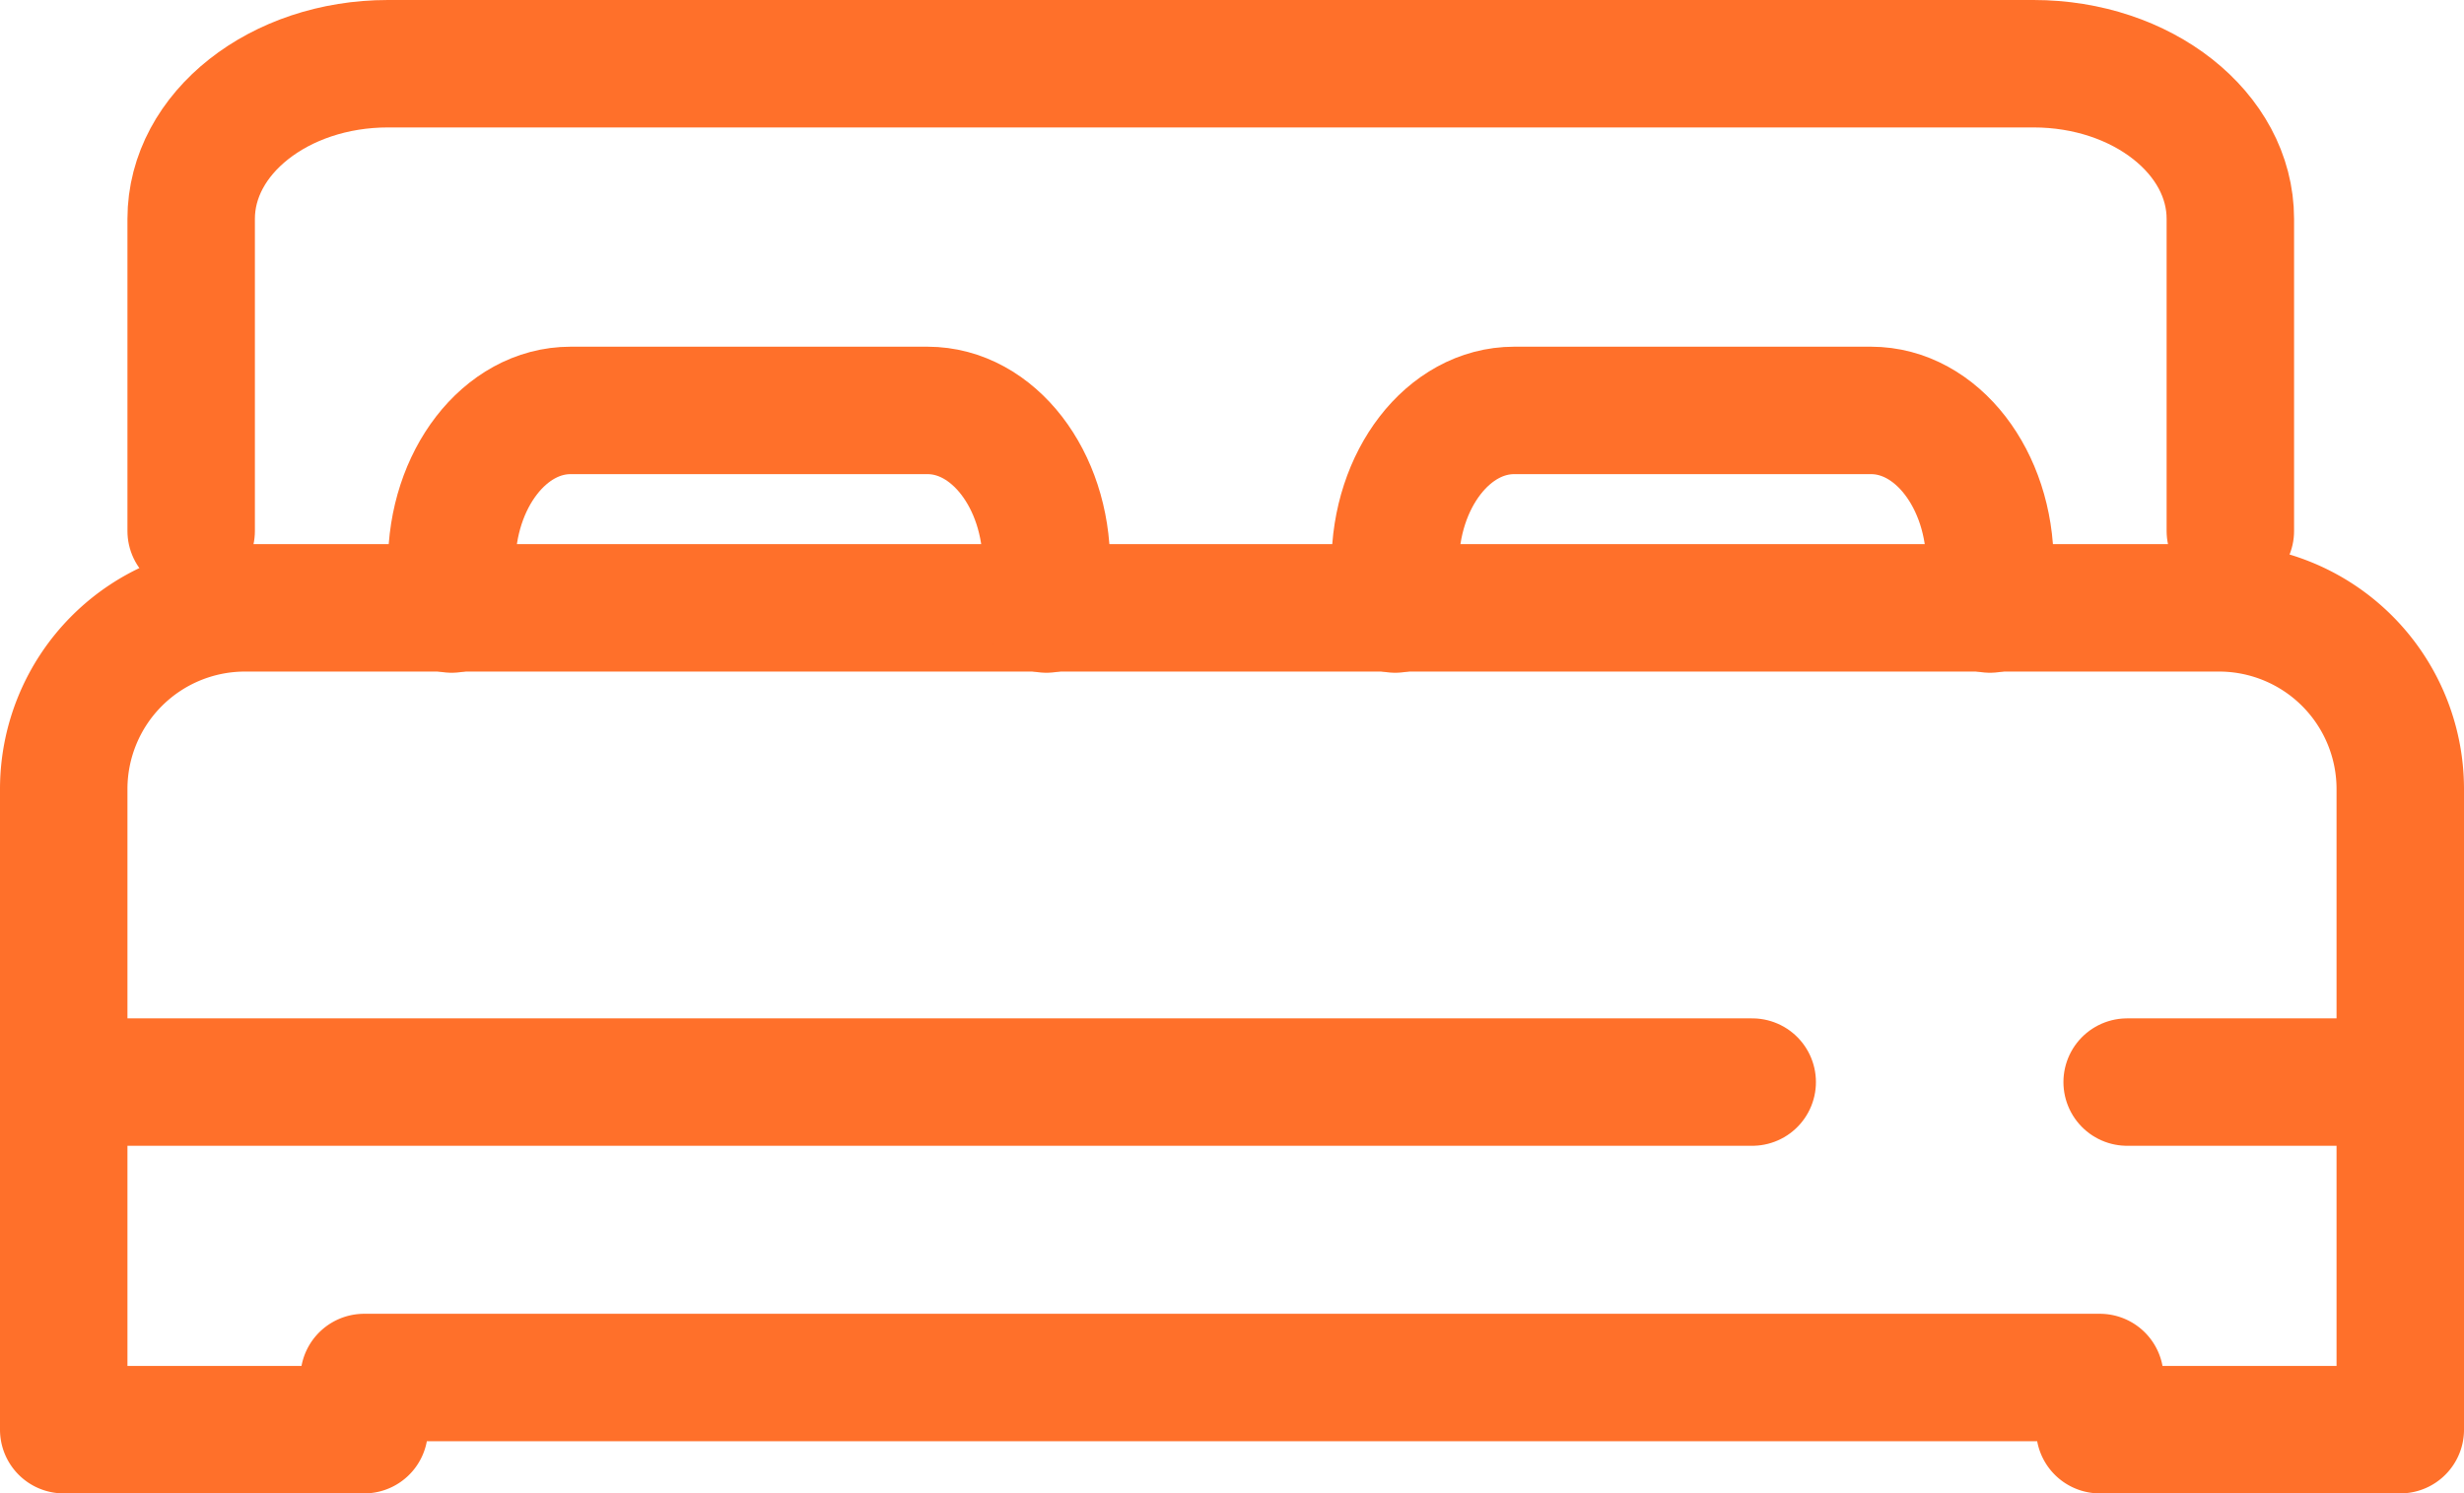
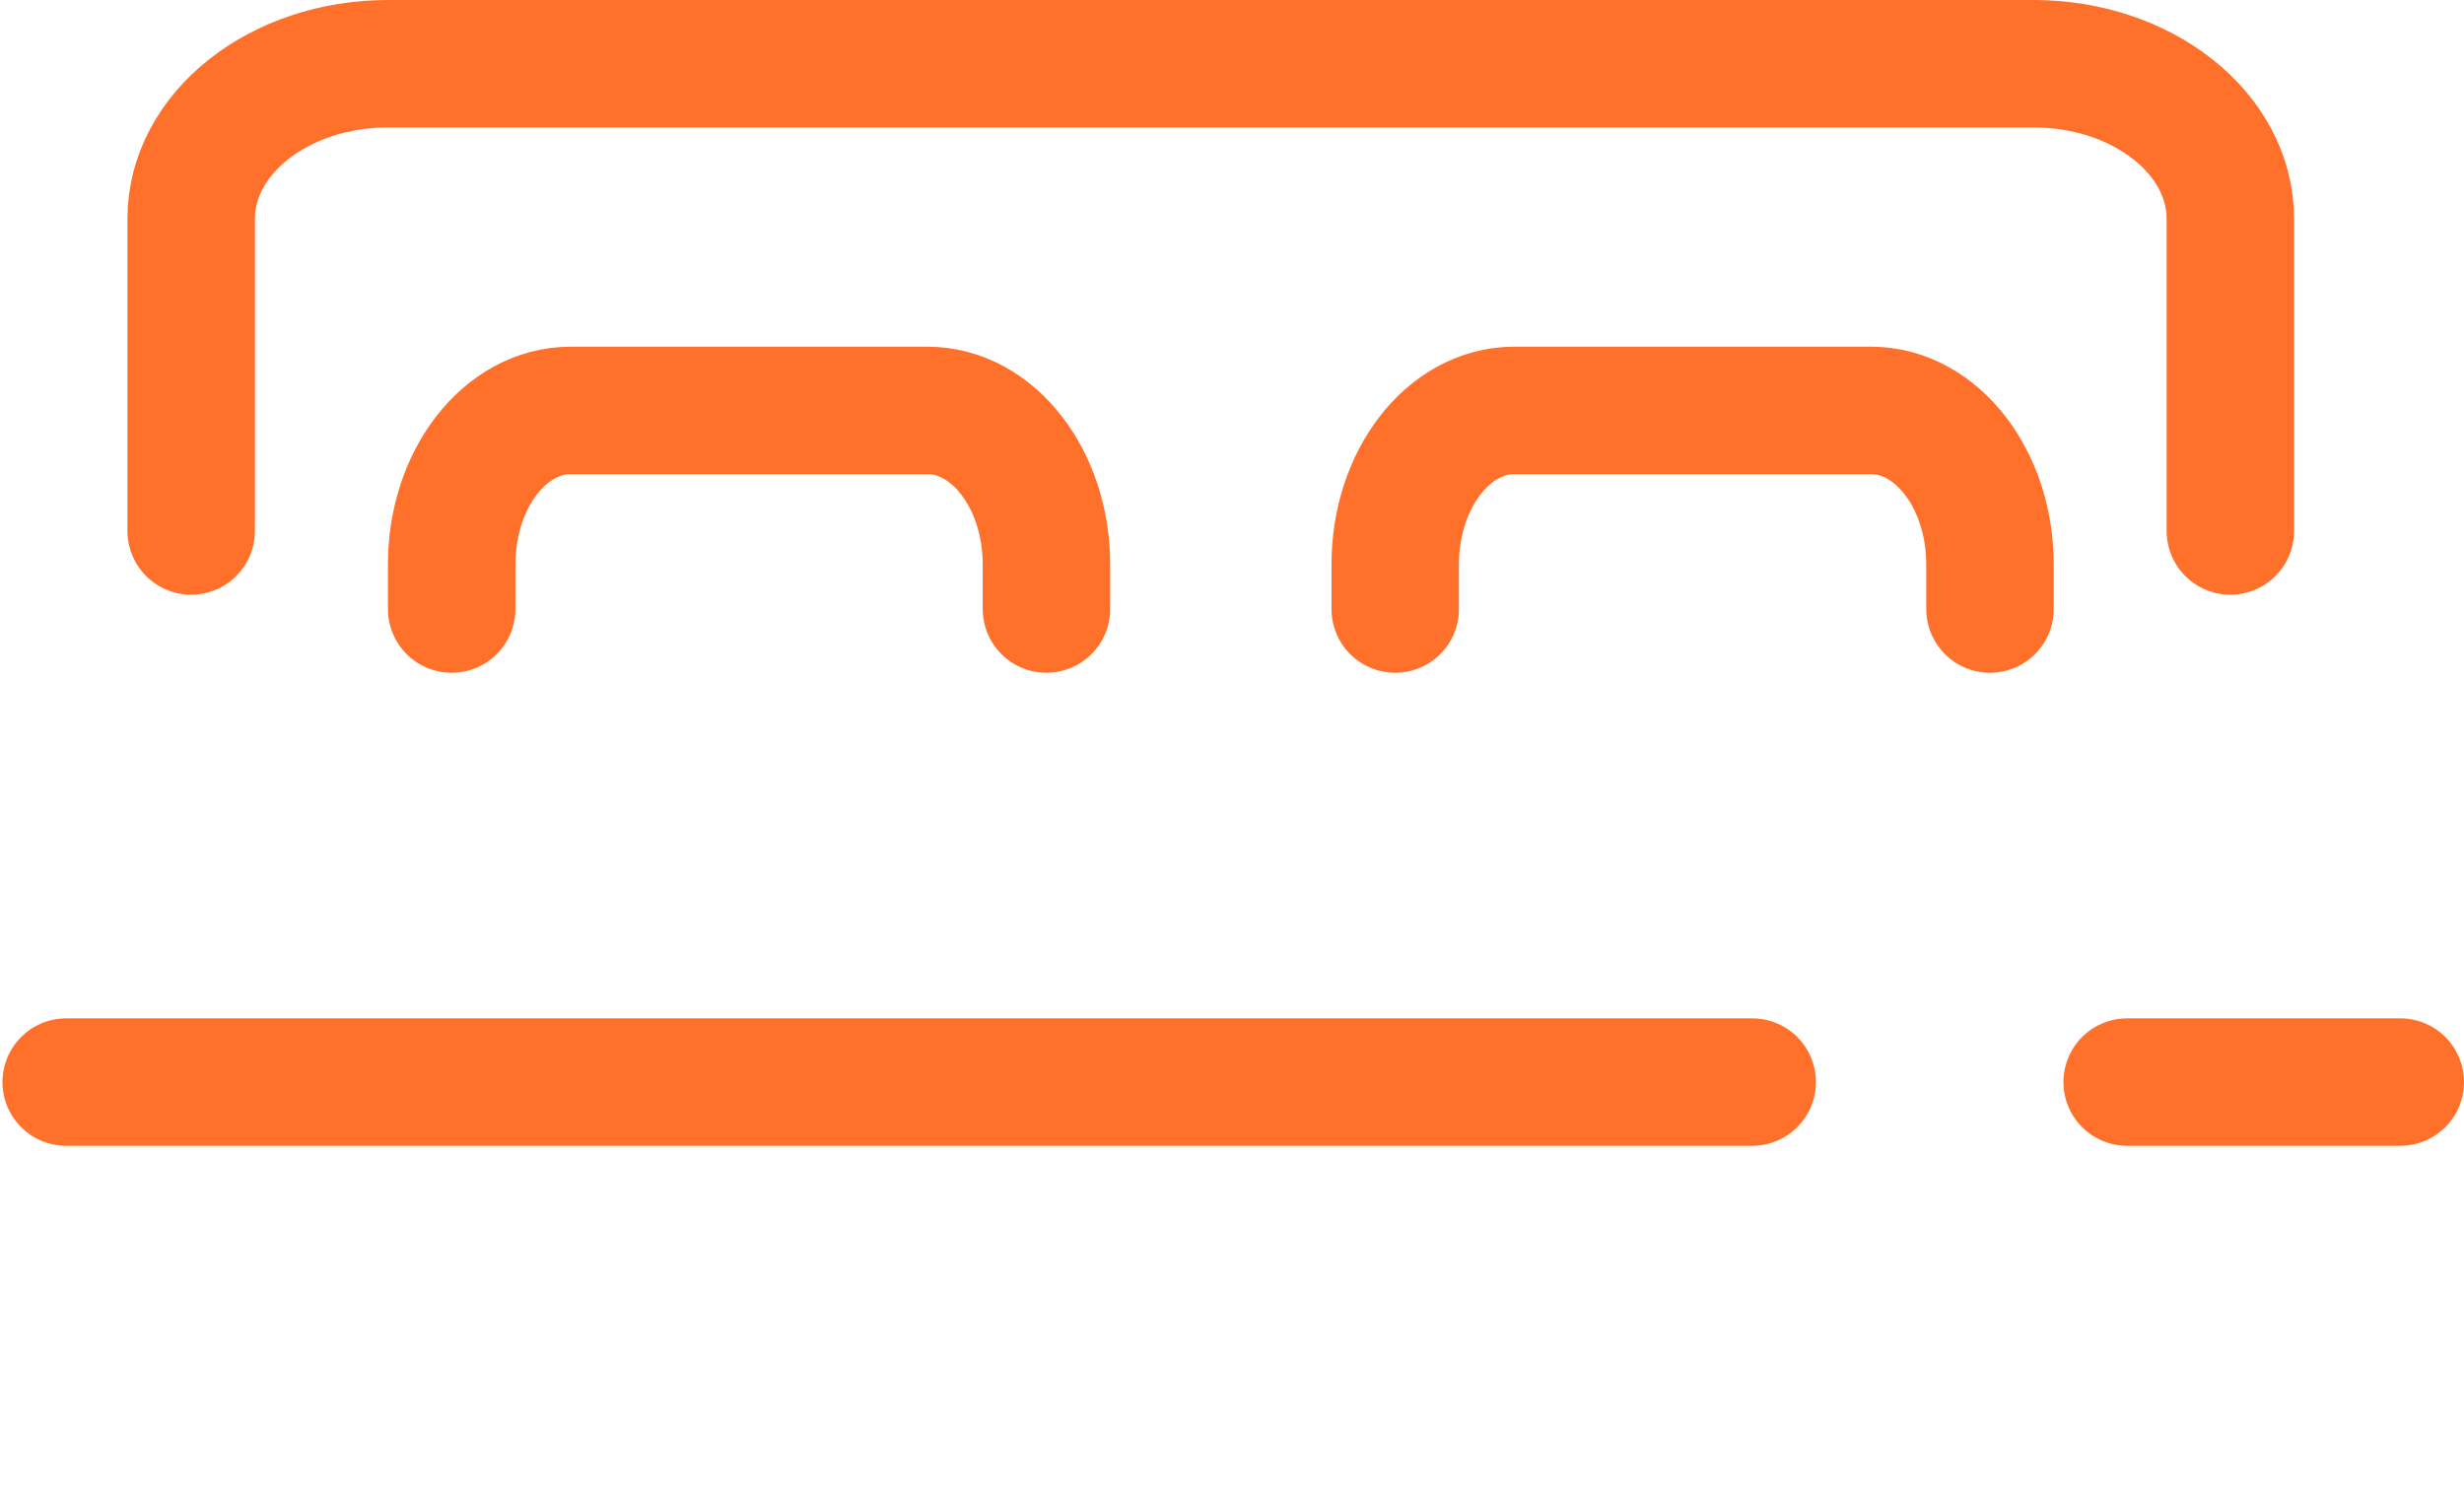
<svg xmlns="http://www.w3.org/2000/svg" width="58" height="35.157" viewBox="0 0 58 35.157">
  <defs>
    <style>
      .cls-1 {
        fill: none;
        stroke: #ff702a;
        stroke-linecap: round;
        stroke-linejoin: round;
        stroke-width: 3px;
      }
    </style>
  </defs>
  <g id="icon_cama" transform="translate(1666.5 -1928)">
    <path id="Trazado_333" data-name="Trazado 333" class="cls-1" d="M-1614,1940.5v-7.348c0-2.017-2.074-3.652-4.633-3.652h-38.734c-2.559,0-4.633,1.635-4.633,3.652v7.348" />
-     <path id="Trazado_334" data-name="Trazado 334" class="cls-1" d="M-1617.072,1942.31h-43.661a4.267,4.267,0,0,0-4.267,4.267v15.08h7.072v-1.228h40.856v1.228H-1610v-15.08a4.267,4.267,0,0,0-4.267-4.267Z" />
    <path id="Trazado_335" data-name="Trazado 335" class="cls-1" d="M-1641.868,1942.338v-1.052c0-2-1.254-3.624-2.8-3.624h-8.4c-1.547,0-2.8,1.622-2.8,3.624v1.052" />
    <path id="Trazado_336" data-name="Trazado 336" class="cls-1" d="M-1619.658,1942.338v-1.052c0-2-1.253-3.624-2.8-3.624h-8.4c-1.546,0-2.8,1.622-2.8,3.624v1.052" />
    <line id="Línea_6" data-name="Línea 6" class="cls-1" x2="39.687" transform="translate(-1664.942 1953.474)" />
    <line id="Línea_7" data-name="Línea 7" class="cls-1" x1="6.429" transform="translate(-1616.429 1953.474)" />
  </g>
</svg>